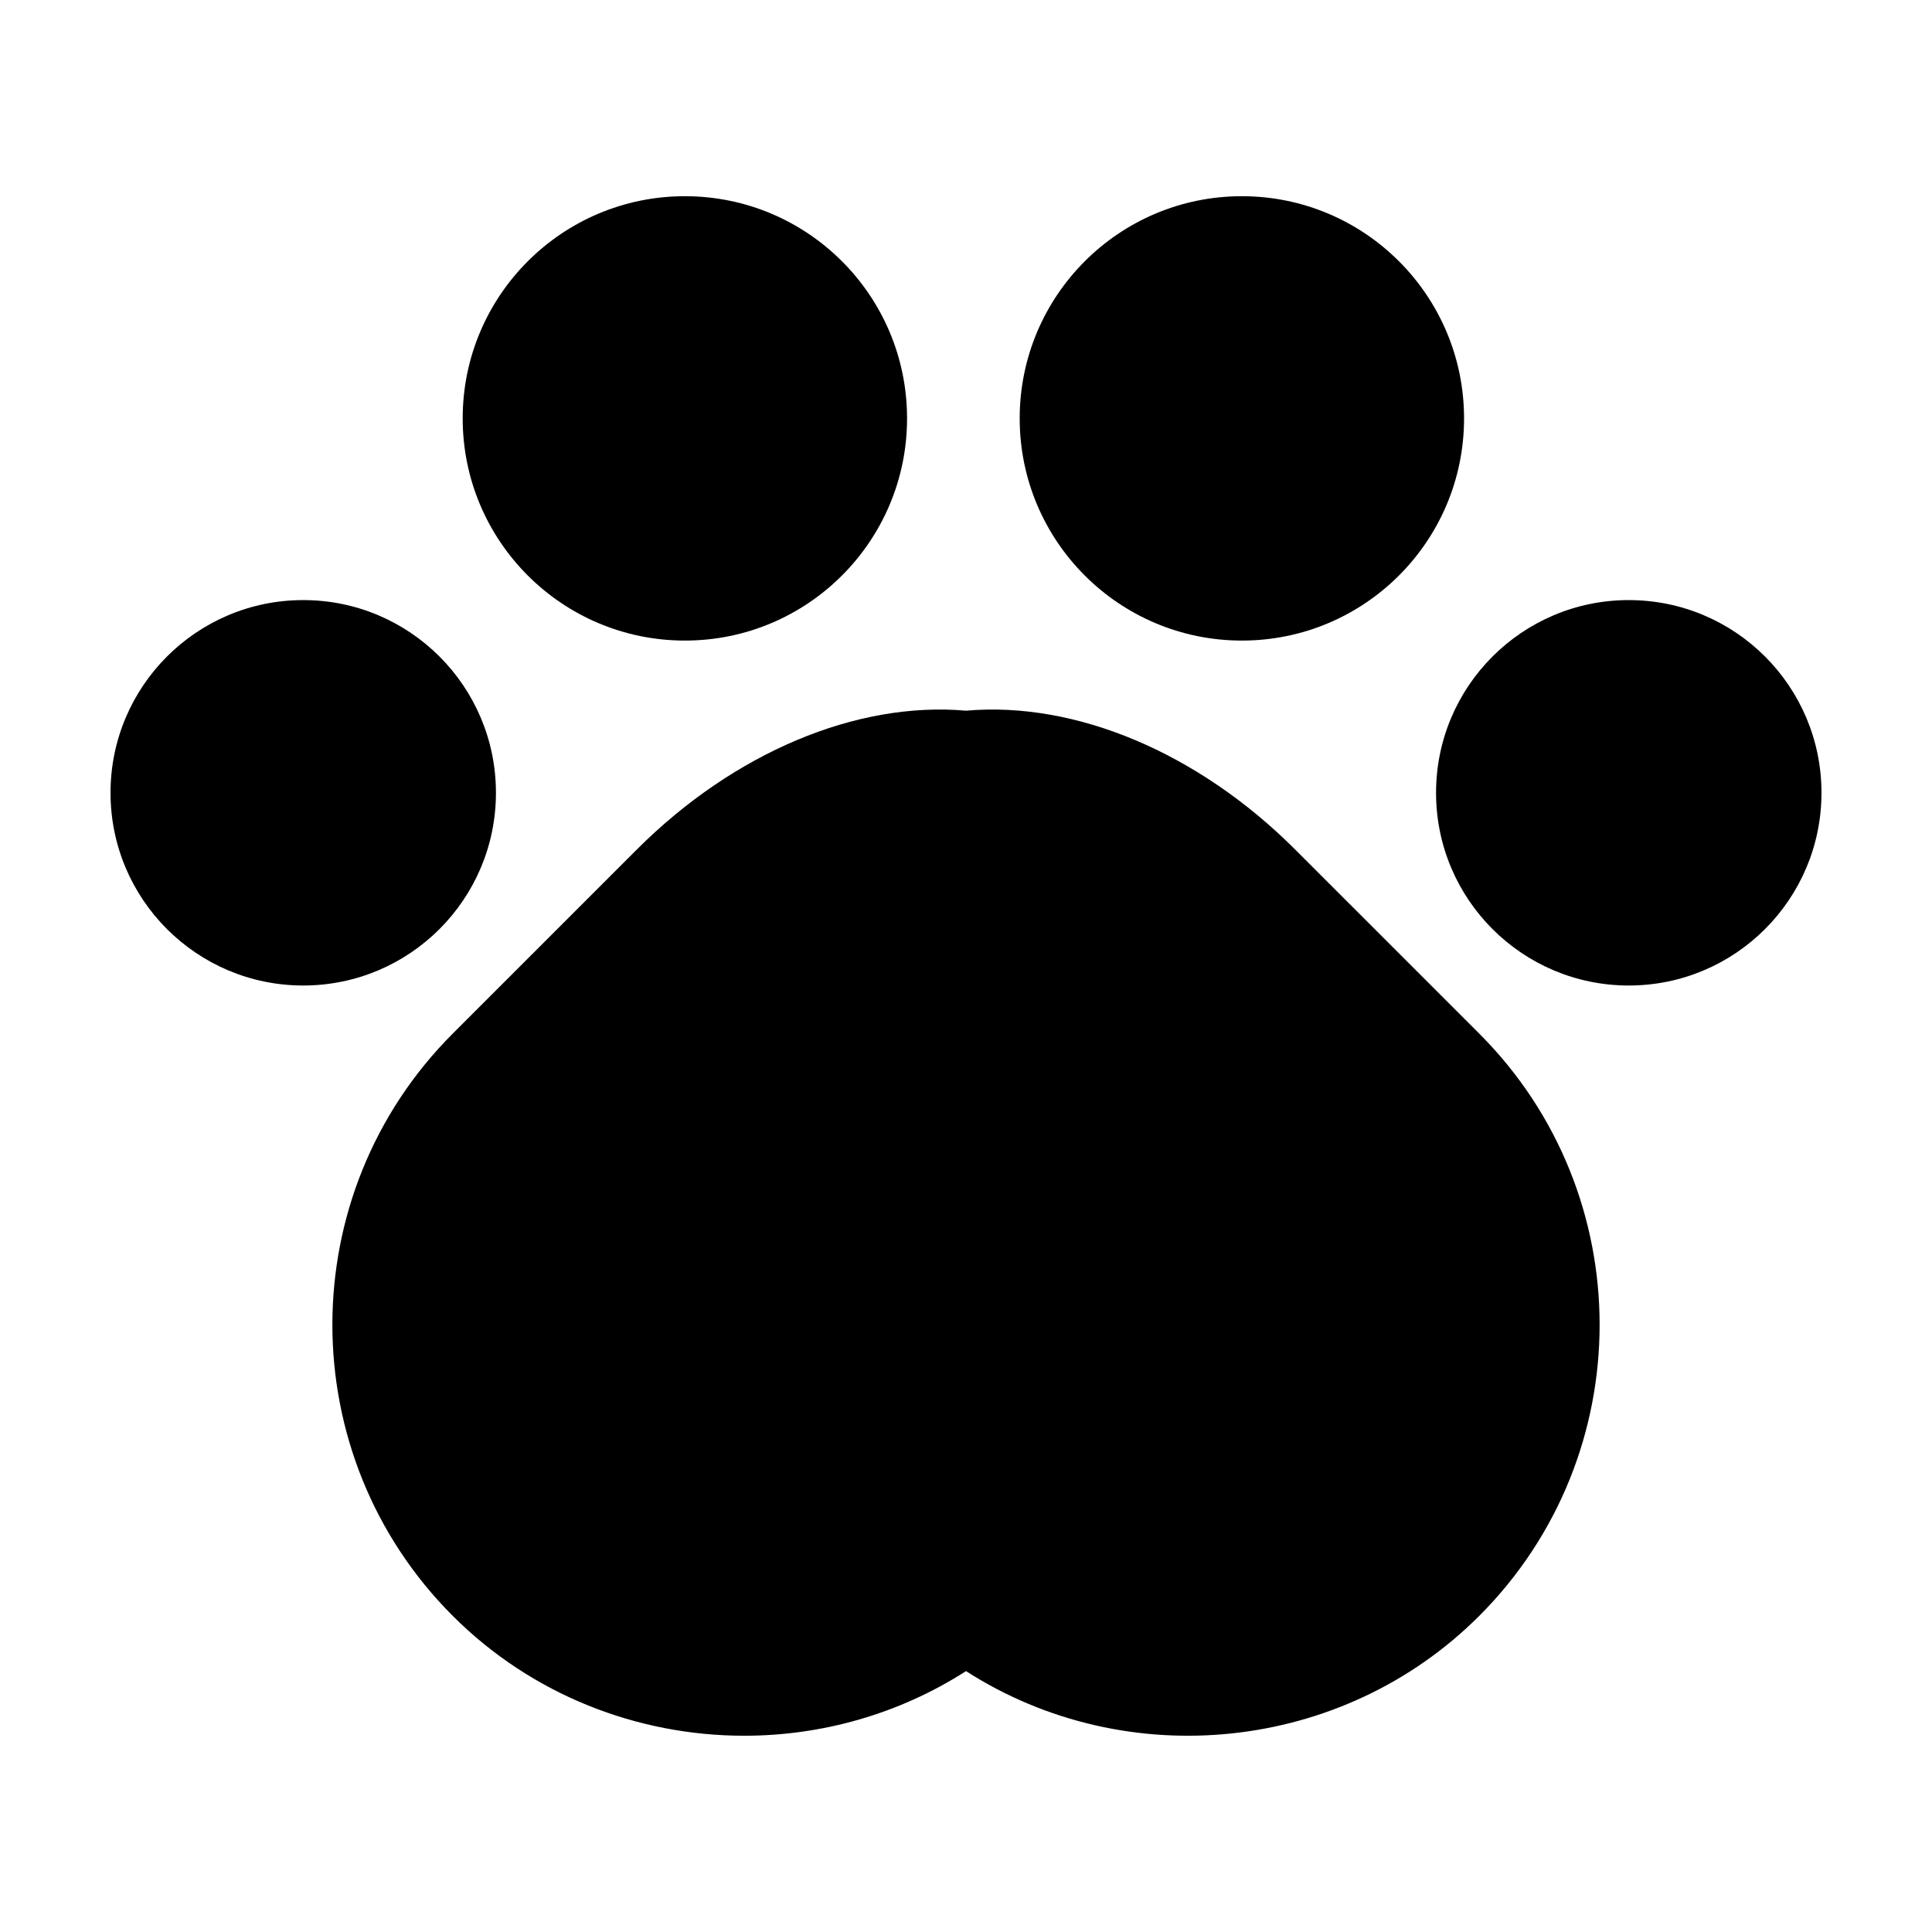
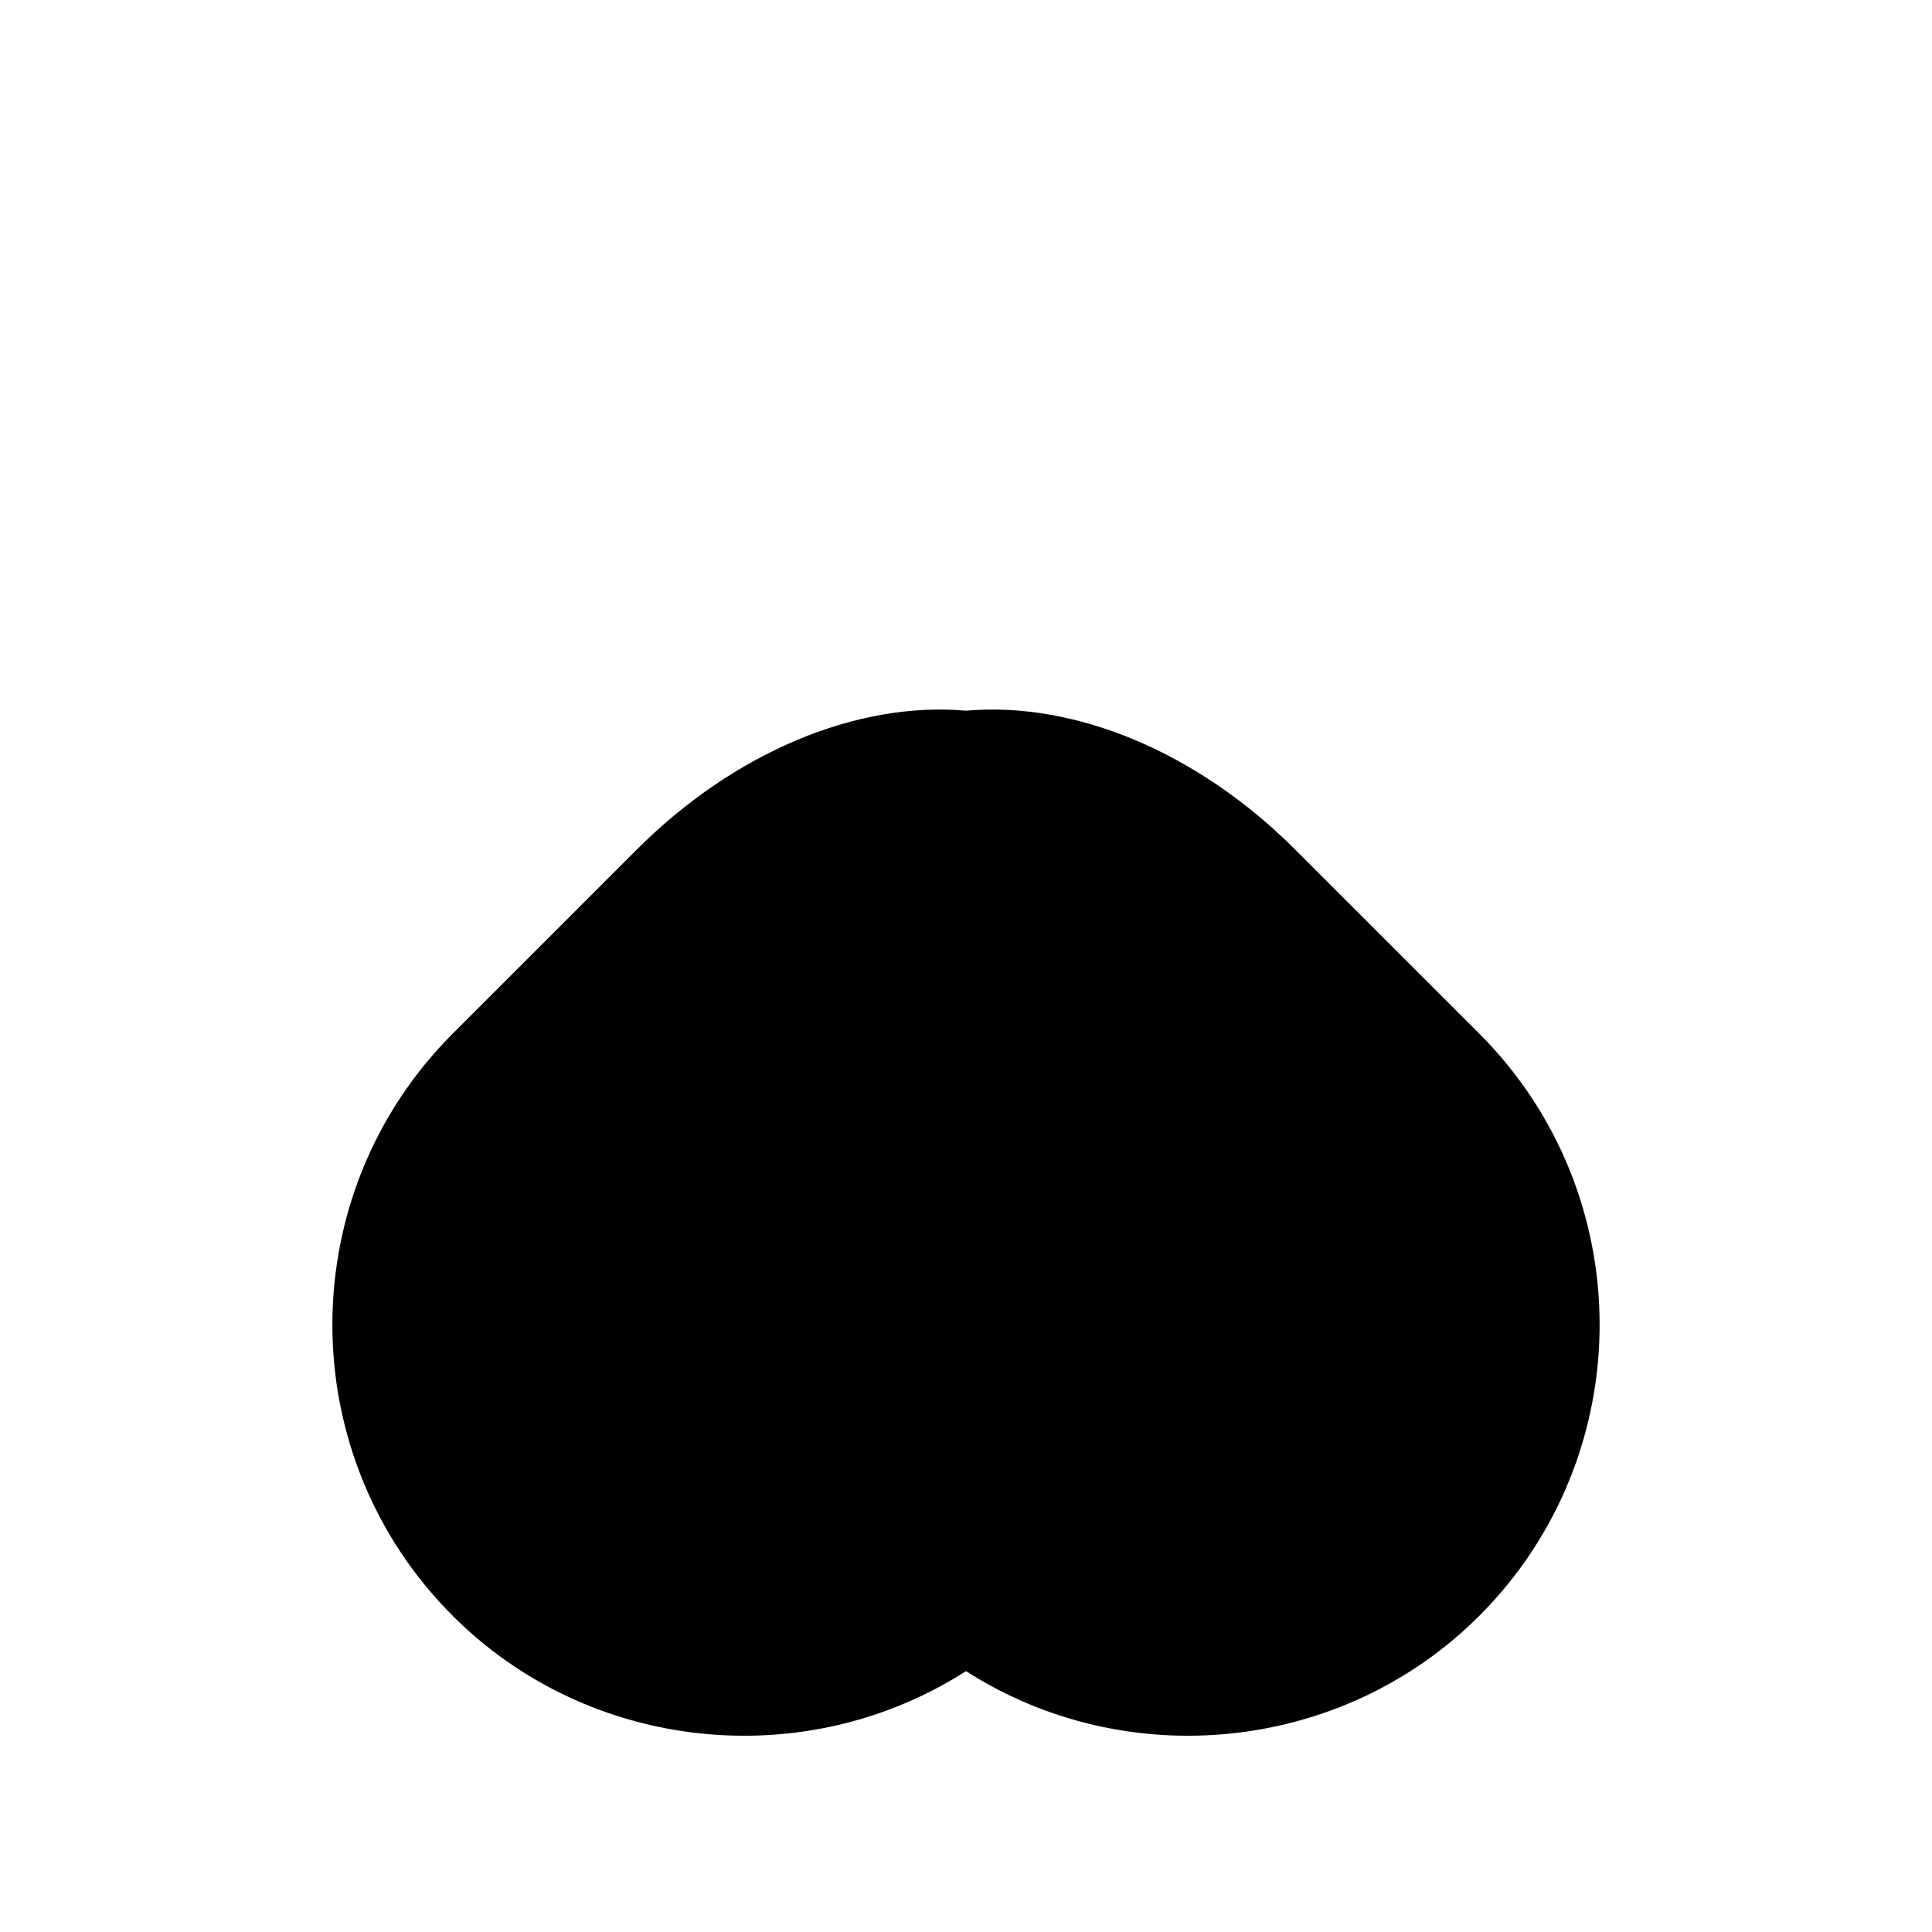
<svg xmlns="http://www.w3.org/2000/svg" fill="#000000" width="800px" height="800px" version="1.1" viewBox="144 144 512 512">
  <g>
-     <path d="m275.43 354.1c0 28.207-22.863 51.07-51.07 51.07s-51.07-22.863-51.07-51.07c0-28.207 22.863-51.07 51.07-51.07s51.07 22.863 51.07 51.07" />
-     <path d="m626.71 354.1c0 28.207-22.863 51.07-51.07 51.07-28.203 0-51.07-22.863-51.07-51.07 0-28.207 22.867-51.07 51.07-51.07 28.207 0 51.07 22.863 51.07 51.07" />
-     <path d="m384.38 254.88c0 32.516-26.359 58.879-58.879 58.879-32.52 0-58.883-26.363-58.883-58.879 0-32.52 26.363-58.883 58.883-58.883 32.52 0 58.879 26.363 58.879 58.883" />
-     <path d="m531.99 254.88c0 32.516-26.363 58.879-58.883 58.879s-58.879-26.363-58.879-58.879c0-32.52 26.359-58.883 58.879-58.883s58.883 26.363 58.883 58.883" />
    <path d="m487.26 369.16c-25.668-25.676-58.195-39.383-87.262-36.82-29.055-2.559-61.59 11.148-87.262 36.82l-48.738 48.738c-42.551 42.551-42.551 111.79 0 154.34 21.004 21.004 49.047 31.75 77.215 31.75 20.41 0 40.883-5.648 58.789-17.125 42.605 27.32 99.781 21.594 136-14.625 42.551-42.551 42.551-111.79 0-154.34z" />
  </g>
</svg>